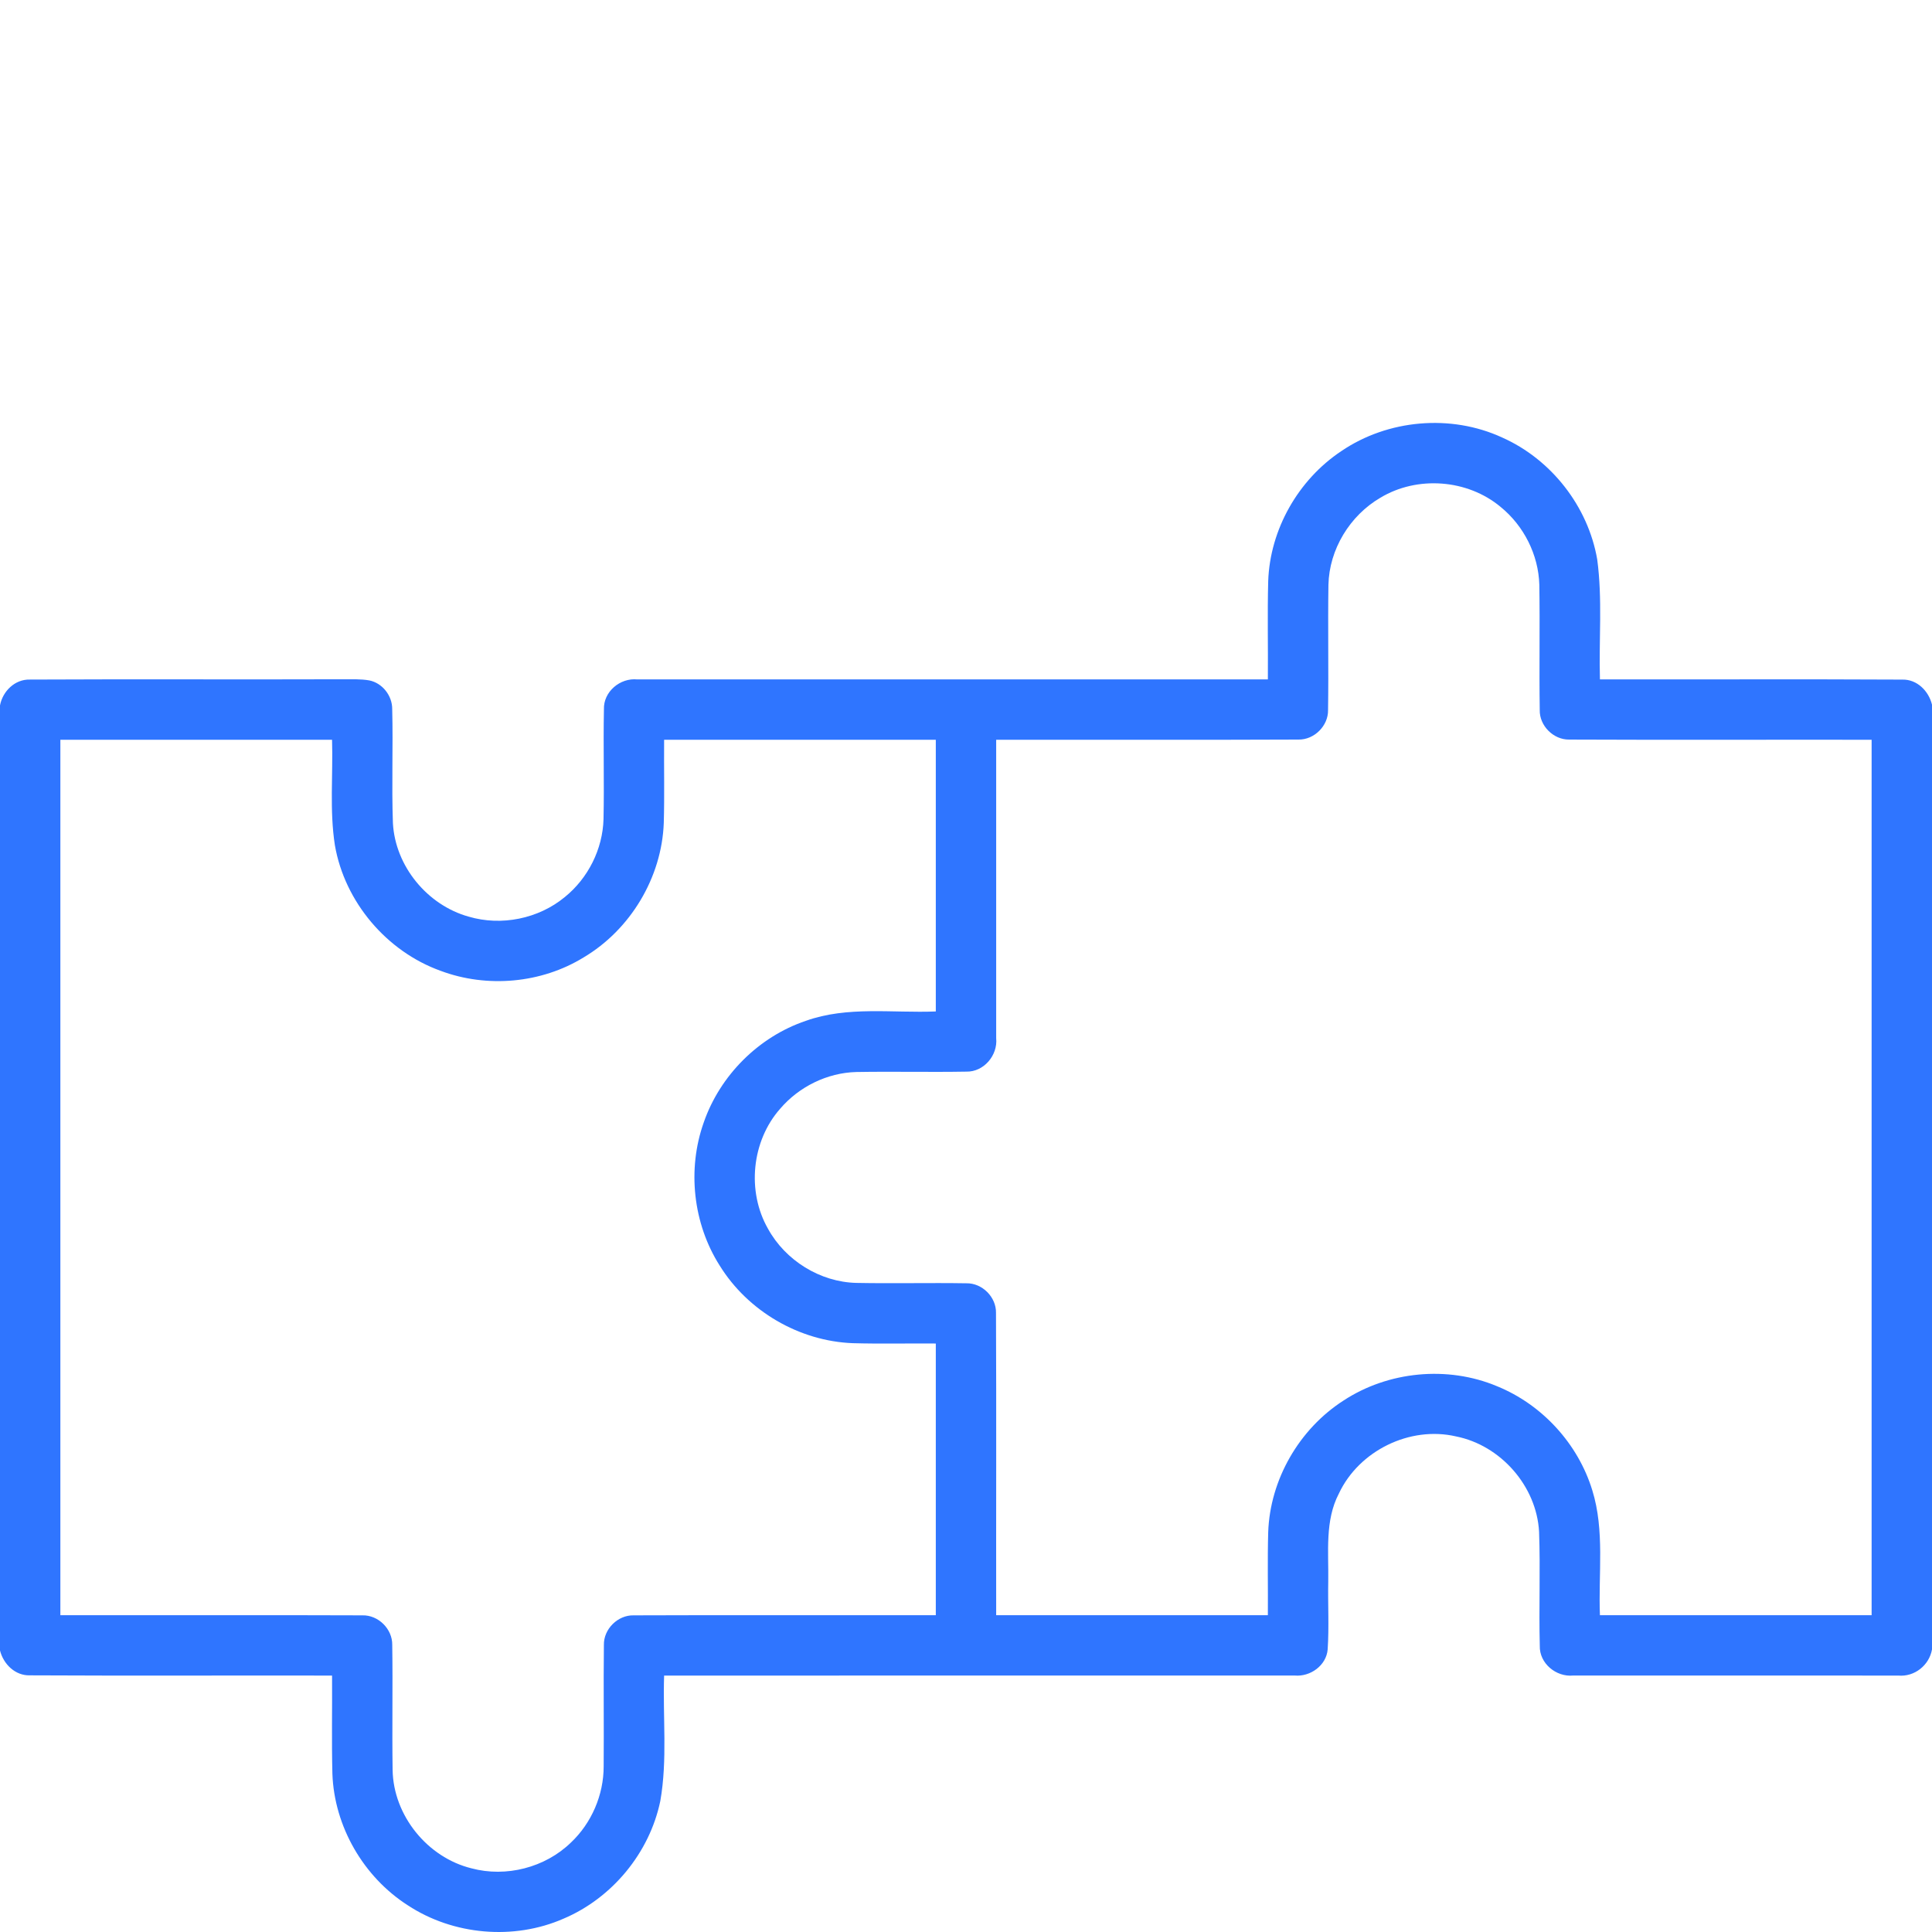
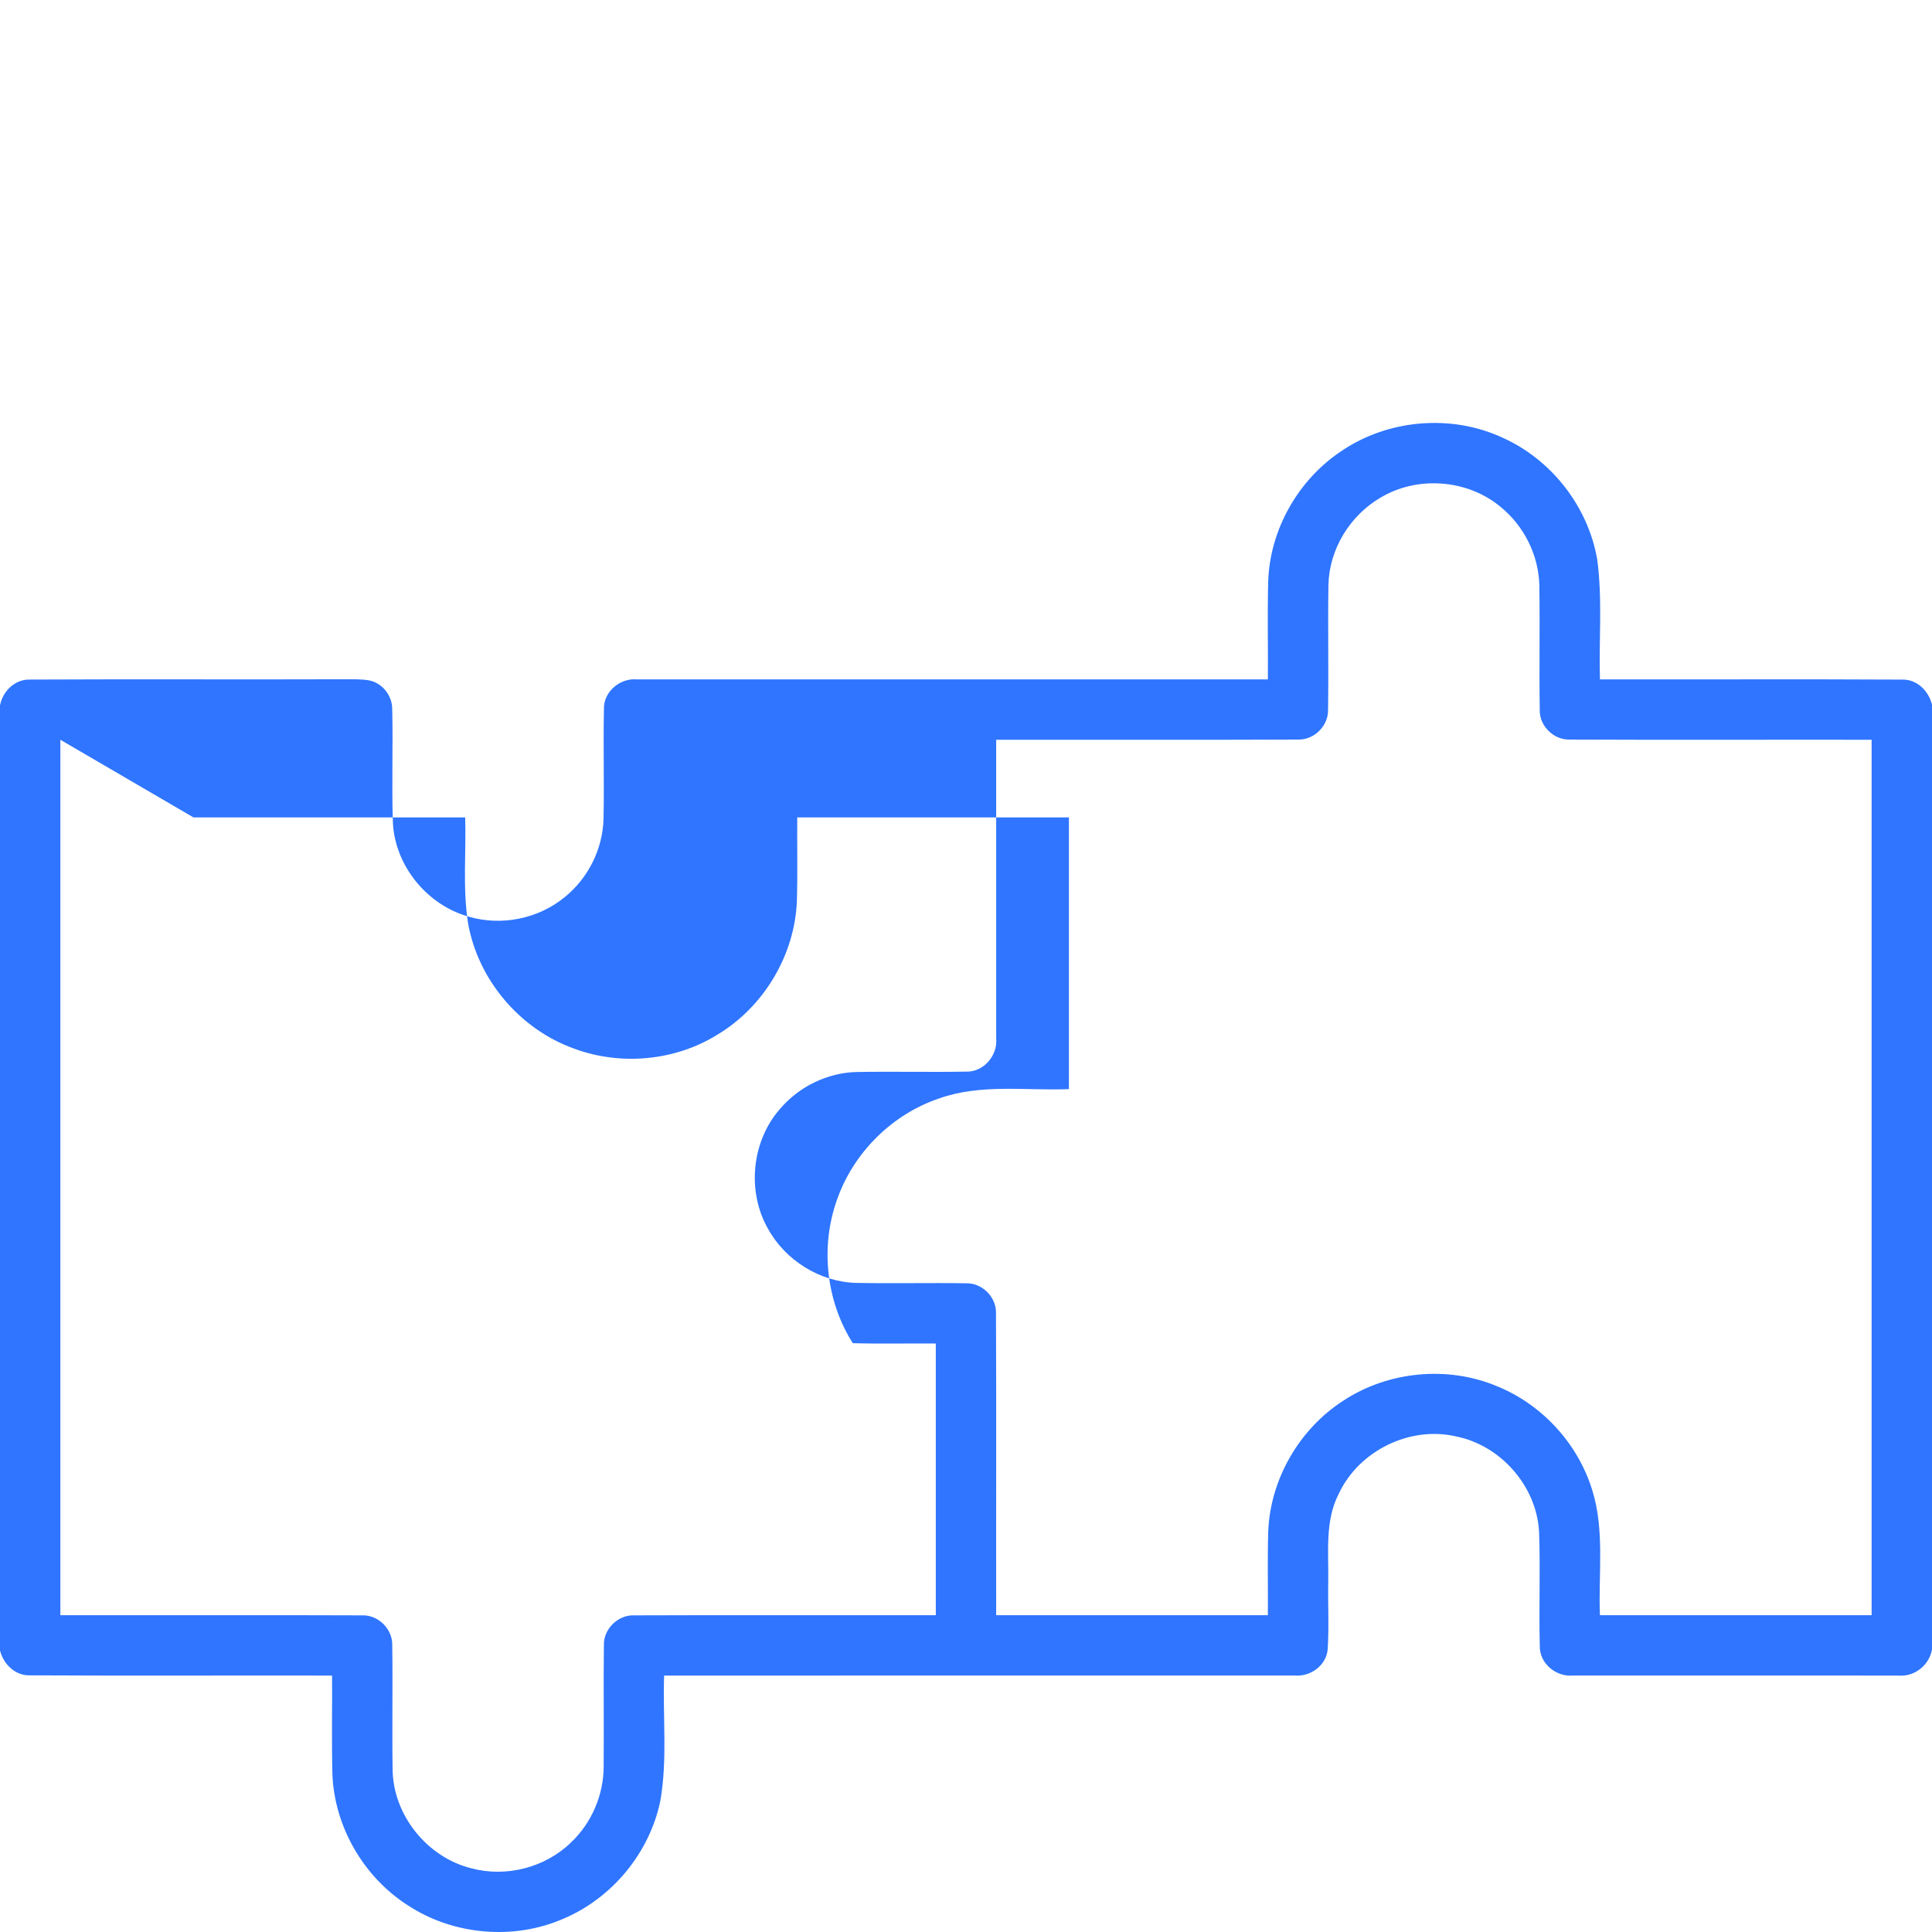
<svg xmlns="http://www.w3.org/2000/svg" width="100%" height="100%" viewBox="0 0 512 512" version="1.1" xml:space="preserve" style="fill-rule:evenodd;clip-rule:evenodd;stroke-linejoin:round;stroke-miterlimit:2;">
-   <path d="M355.46,119.552c12.33,-8.4 29.04,-9.87 42.6,-3.62c13.03,5.78 22.8,18.27 25.22,32.33c1.42,10.52 0.42,21.19 0.72,31.78c26.71,0.05 53.42,-0.08 80.12,0.06c3.9,-0.11 7,3.01 7.88,6.64l0,250.38c-0.74,4.21 -4.66,7.32 -8.95,6.92c-28.7,-0 -57.41,-0 -86.12,-0.01c-4.53,0.46 -9.01,-3.22 -8.87,-7.88c-0.26,-10.08 0.18,-20.17 -0.19,-30.24c-0.66,-12.08 -10.18,-22.9 -22.02,-25.25c-12.24,-2.83 -25.71,3.8 -31.03,15.14c-3.75,7.18 -2.69,15.48 -2.82,23.27c-0.12,6 0.24,12.01 -0.15,18.01c-0.33,4.27 -4.59,7.32 -8.74,6.95c-55.7,0.02 -111.4,-0 -167.11,0.01c-0.38,11.07 0.92,22.28 -1.01,33.24c-2.85,13.73 -12.74,25.71 -25.64,31.18c-13.2,5.79 -29.24,4.38 -41.28,-3.54c-11.74,-7.52 -19.49,-20.89 -19.98,-34.85c-0.22,-8.67 -0.03,-17.35 -0.09,-26.03c-26.7,-0.05 -53.4,0.08 -80.09,-0.06c-3.89,0.11 -7.02,-2.99 -7.91,-6.6l-0,-250.44c0.71,-3.77 3.96,-6.97 7.92,-6.85c27.67,-0.14 55.34,0.02 83.01,-0.08c2.31,0.02 4.64,-0.1 6.93,0.3c3.48,0.69 6.11,4.06 6.08,7.6c0.26,10.08 -0.18,20.17 0.19,30.24c0.62,11.41 9.13,21.73 20.09,24.77c8.65,2.55 18.47,0.57 25.43,-5.17c6.19,-4.99 10.07,-12.71 10.29,-20.67c0.21,-9.7 -0.09,-19.41 0.11,-29.11c-0.16,-4.67 4.31,-8.39 8.86,-7.92c55.69,-0.02 111.39,-0 167.09,-0.01c0.07,-8.69 -0.14,-17.38 0.09,-26.06c0.48,-13.7 7.97,-26.85 19.37,-34.43m10.36,12.35c-8.1,4.73 -13.56,13.69 -13.77,23.1c-0.17,11.05 0.07,22.11 -0.1,33.16c0.08,4.18 -3.66,7.91 -7.85,7.83c-26.7,0.12 -53.4,0.02 -80.1,0.05c-0.01,26.37 0.01,52.73 -0,79.09c0.46,4.53 -3.28,8.97 -7.91,8.86c-9.71,0.17 -19.43,-0.07 -29.15,0.1c-7.72,0.2 -15.2,3.89 -20.2,9.75c-7.56,8.56 -8.87,21.89 -3.21,31.79c4.62,8.41 13.8,14.12 23.41,14.35c9.71,0.19 19.43,-0.06 29.14,0.1c4.2,-0.1 7.96,3.65 7.87,7.85c0.12,26.7 0.01,53.41 0.05,80.11l72,-0c0.06,-7.34 -0.12,-14.67 0.09,-22c0.48,-13.96 8.22,-27.34 19.95,-34.88c11.86,-7.78 27.57,-9.3 40.67,-3.81c11.96,4.85 21.5,15.25 25.27,27.6c3.32,10.71 1.58,22.07 2.02,33.09l72,-0l0,-232c-26.72,-0.04 -53.43,0.07 -80.15,-0.05c-4.18,0.06 -7.91,-3.68 -7.8,-7.86c-0.17,-11.05 0.07,-22.11 -0.11,-33.16c-0.22,-7.96 -4.12,-15.67 -10.29,-20.66c-8.76,-7.31 -22.08,-8.3 -31.83,-2.41m-349.82,64.14l0,232c26.69,0.03 53.37,-0.06 80.05,0.04c4.21,-0.11 7.97,3.62 7.9,7.83c0.17,11.05 -0.07,22.1 0.1,33.15c0.2,12.06 9.22,23.19 20.9,26.06c9.17,2.46 19.5,-0.19 26.32,-6.8c5.51,-5.18 8.72,-12.67 8.71,-20.22c0.09,-10.72 -0.07,-21.44 0.06,-32.15c-0.1,-4.22 3.67,-7.97 7.88,-7.87c26.69,-0.1 53.38,-0.01 80.08,-0.04l0,-72c-7.33,-0.06 -14.67,0.12 -22,-0.09c-14.19,-0.53 -27.82,-8.5 -35.28,-20.58c-7.07,-11.13 -8.63,-25.5 -4.22,-37.91c4.31,-12.46 14.54,-22.7 27.04,-26.93c11.05,-3.96 22.98,-2.03 34.46,-2.49l0,-72l-72,-0c-0.06,7.35 0.12,14.7 -0.09,22.04c-0.53,14.46 -8.83,28.28 -21.26,35.65c-11.2,6.88 -25.56,8.15 -37.86,3.55c-14.33,-5.14 -25.45,-18.28 -28.04,-33.3c-1.44,-9.24 -0.47,-18.63 -0.75,-27.94l-72,-0Z" style="fill:#2f75ff;fill-rule:nonzero;" />
+   <path d="M355.46,119.552c12.33,-8.4 29.04,-9.87 42.6,-3.62c13.03,5.78 22.8,18.27 25.22,32.33c1.42,10.52 0.42,21.19 0.72,31.78c26.71,0.05 53.42,-0.08 80.12,0.06c3.9,-0.11 7,3.01 7.88,6.64l0,250.38c-0.74,4.21 -4.66,7.32 -8.95,6.92c-28.7,-0 -57.41,-0 -86.12,-0.01c-4.53,0.46 -9.01,-3.22 -8.87,-7.88c-0.26,-10.08 0.18,-20.17 -0.19,-30.24c-0.66,-12.08 -10.18,-22.9 -22.02,-25.25c-12.24,-2.83 -25.71,3.8 -31.03,15.14c-3.75,7.18 -2.69,15.48 -2.82,23.27c-0.12,6 0.24,12.01 -0.15,18.01c-0.33,4.27 -4.59,7.32 -8.74,6.95c-55.7,0.02 -111.4,-0 -167.11,0.01c-0.38,11.07 0.92,22.28 -1.01,33.24c-2.85,13.73 -12.74,25.71 -25.64,31.18c-13.2,5.79 -29.24,4.38 -41.28,-3.54c-11.74,-7.52 -19.49,-20.89 -19.98,-34.85c-0.22,-8.67 -0.03,-17.35 -0.09,-26.03c-26.7,-0.05 -53.4,0.08 -80.09,-0.06c-3.89,0.11 -7.02,-2.99 -7.91,-6.6l-0,-250.44c0.71,-3.77 3.96,-6.97 7.92,-6.85c27.67,-0.14 55.34,0.02 83.01,-0.08c2.31,0.02 4.64,-0.1 6.93,0.3c3.48,0.69 6.11,4.06 6.08,7.6c0.26,10.08 -0.18,20.17 0.19,30.24c0.62,11.41 9.13,21.73 20.09,24.77c8.65,2.55 18.47,0.57 25.43,-5.17c6.19,-4.99 10.07,-12.71 10.29,-20.67c0.21,-9.7 -0.09,-19.41 0.11,-29.11c-0.16,-4.67 4.31,-8.39 8.86,-7.92c55.69,-0.02 111.39,-0 167.09,-0.01c0.07,-8.69 -0.14,-17.38 0.09,-26.06c0.48,-13.7 7.97,-26.85 19.37,-34.43m10.36,12.35c-8.1,4.73 -13.56,13.69 -13.77,23.1c-0.17,11.05 0.07,22.11 -0.1,33.16c0.08,4.18 -3.66,7.91 -7.85,7.83c-26.7,0.12 -53.4,0.02 -80.1,0.05c-0.01,26.37 0.01,52.73 -0,79.09c0.46,4.53 -3.28,8.97 -7.91,8.86c-9.71,0.17 -19.43,-0.07 -29.15,0.1c-7.72,0.2 -15.2,3.89 -20.2,9.75c-7.56,8.56 -8.87,21.89 -3.21,31.79c4.62,8.41 13.8,14.12 23.41,14.35c9.71,0.19 19.43,-0.06 29.14,0.1c4.2,-0.1 7.96,3.65 7.87,7.85c0.12,26.7 0.01,53.41 0.05,80.11l72,-0c0.06,-7.34 -0.12,-14.67 0.09,-22c0.48,-13.96 8.22,-27.34 19.95,-34.88c11.86,-7.78 27.57,-9.3 40.67,-3.81c11.96,4.85 21.5,15.25 25.27,27.6c3.32,10.71 1.58,22.07 2.02,33.09l72,-0l0,-232c-26.72,-0.04 -53.43,0.07 -80.15,-0.05c-4.18,0.06 -7.91,-3.68 -7.8,-7.86c-0.17,-11.05 0.07,-22.11 -0.11,-33.16c-0.22,-7.96 -4.12,-15.67 -10.29,-20.66c-8.76,-7.31 -22.08,-8.3 -31.83,-2.41m-349.82,64.14l0,232c26.69,0.03 53.37,-0.06 80.05,0.04c4.21,-0.11 7.97,3.62 7.9,7.83c0.17,11.05 -0.07,22.1 0.1,33.15c0.2,12.06 9.22,23.19 20.9,26.06c9.17,2.46 19.5,-0.19 26.32,-6.8c5.51,-5.18 8.72,-12.67 8.71,-20.22c0.09,-10.72 -0.07,-21.44 0.06,-32.15c-0.1,-4.22 3.67,-7.97 7.88,-7.87c26.69,-0.1 53.38,-0.01 80.08,-0.04l0,-72c-7.33,-0.06 -14.67,0.12 -22,-0.09c-7.07,-11.13 -8.63,-25.5 -4.22,-37.91c4.31,-12.46 14.54,-22.7 27.04,-26.93c11.05,-3.96 22.98,-2.03 34.46,-2.49l0,-72l-72,-0c-0.06,7.35 0.12,14.7 -0.09,22.04c-0.53,14.46 -8.83,28.28 -21.26,35.65c-11.2,6.88 -25.56,8.15 -37.86,3.55c-14.33,-5.14 -25.45,-18.28 -28.04,-33.3c-1.44,-9.24 -0.47,-18.63 -0.75,-27.94l-72,-0Z" style="fill:#2f75ff;fill-rule:nonzero;" />
</svg>